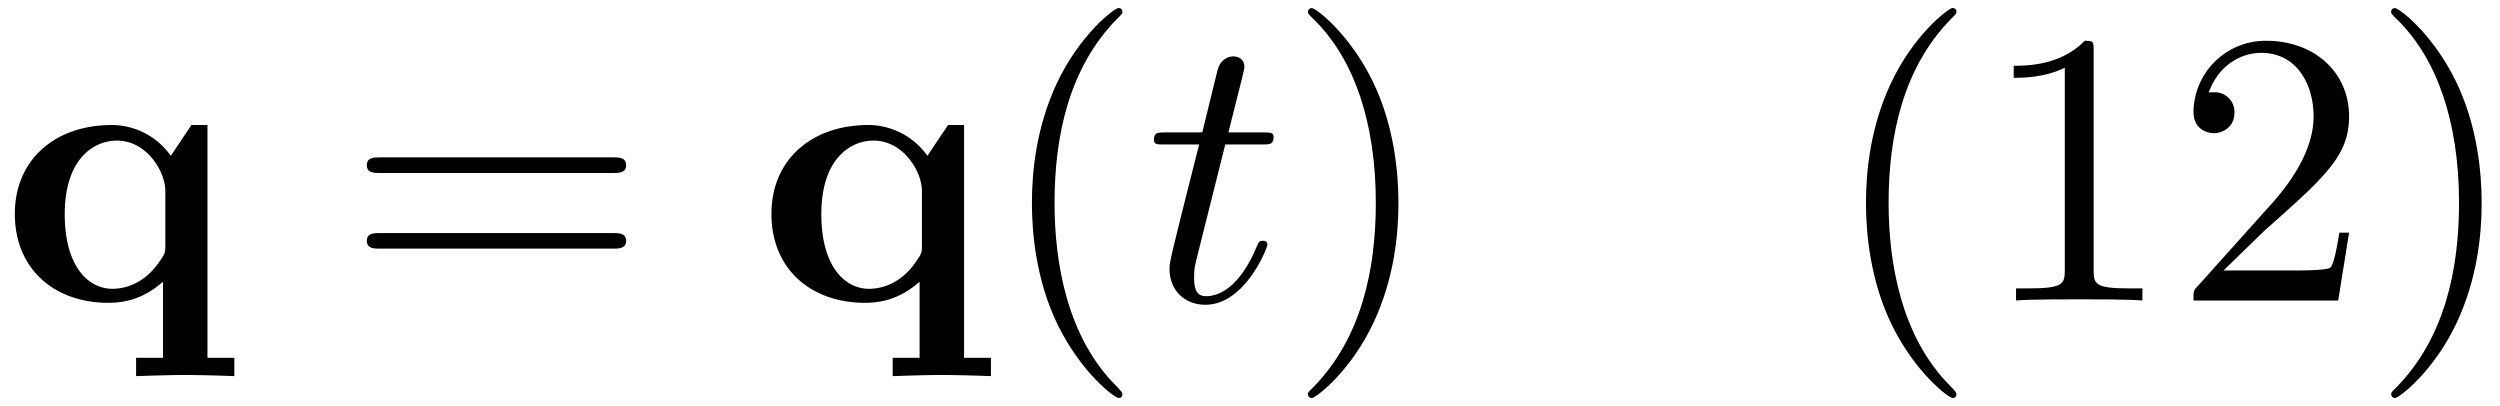
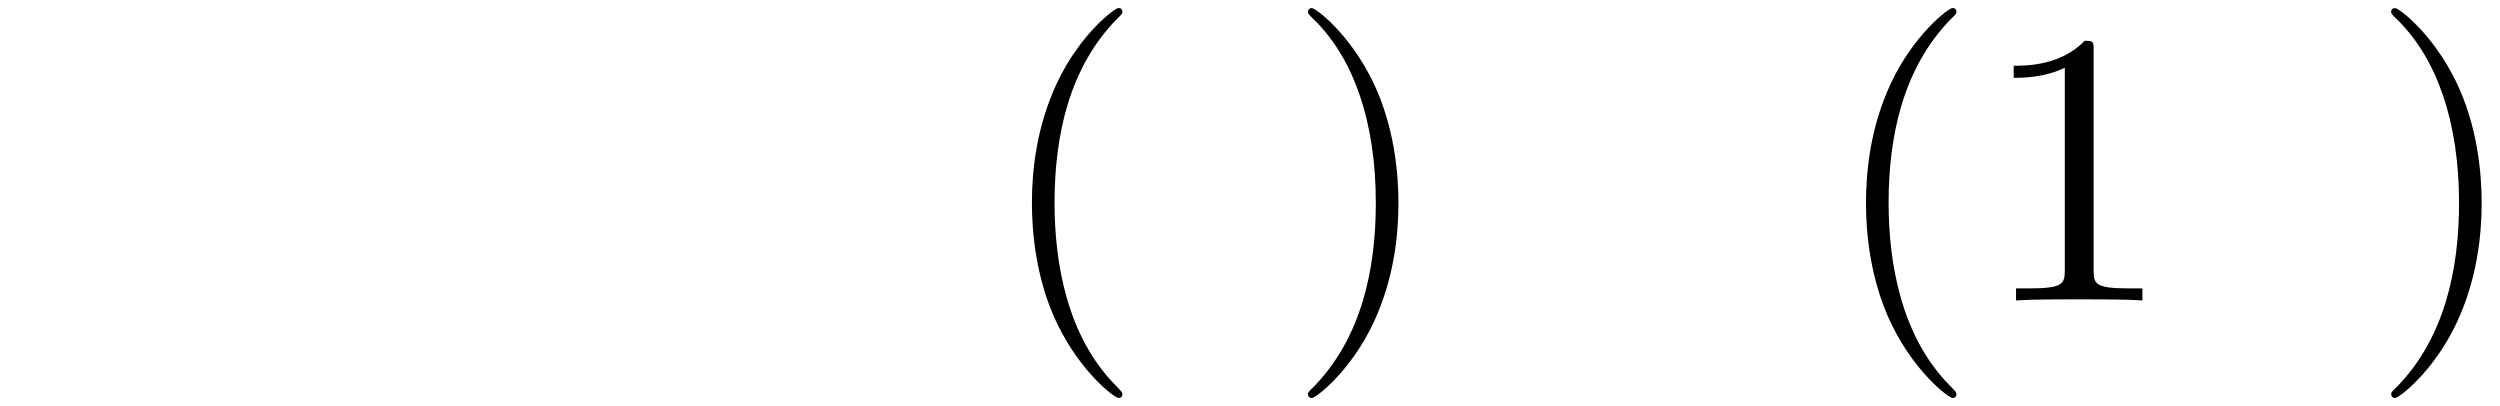
<svg xmlns="http://www.w3.org/2000/svg" xmlns:xlink="http://www.w3.org/1999/xlink" width="117" height="19" viewBox="1872.02 1482.992 69.938 11.357">
  <defs>
-     <path id="g1-116" d="M2.247-4.364h1.026c.218 0 .327 0 .327-.218 0-.12-.11-.12-.305-.12h-.96c.392-1.549.447-1.767.447-1.833 0-.185-.131-.294-.317-.294-.032 0-.338.01-.436.393l-.425 1.734H.578c-.218 0-.327 0-.327.207 0 .131.087.131.305.131h.96C.731-1.265.687-1.08.687-.884c0 .59.415 1.004 1.004 1.004 1.113 0 1.734-1.593 1.734-1.68 0-.11-.087-.11-.13-.11-.099 0-.11.034-.164.154C2.66-.382 2.084-.12 1.713-.12c-.23 0-.338-.142-.338-.502 0-.262.021-.338.065-.523z" />
-     <path id="g0-113" d="M4.625-1.55c0 .197 0 .23-.163.46-.437.643-.993.763-1.32.763-.677 0-1.331-.633-1.331-2.084 0-1.549.807-2.062 1.462-2.062.829 0 1.352.862 1.352 1.408zm.153-2.497a2.03 2.03 0 0 0-1.647-.862c-1.593 0-2.716.97-2.716 2.487C.415-.884 1.516.065 3.033.065c.534 0 1.025-.152 1.527-.589v2.128h-.753v.512c.306-.01.96-.032 1.375-.032.425 0 1.069.021 1.374.032v-.512h-.752V-4.91h-.448z" />
    <path id="g2-40" d="M3.61 2.618c0-.033 0-.054-.185-.24-1.363-1.374-1.712-3.436-1.712-5.105 0-1.898.414-3.797 1.756-5.16.142-.131.142-.153.142-.186 0-.076-.044-.109-.11-.109-.108 0-1.09.742-1.734 2.127-.556 1.2-.687 2.411-.687 3.328 0 .85.12 2.17.72 3.403.655 1.342 1.593 2.051 1.702 2.051.065 0 .109-.032.109-.109" />
    <path id="g2-41" d="M3.153-2.727c0-.851-.12-2.171-.72-3.404C1.778-7.473.84-8.18.73-8.18c-.066 0-.11.043-.11.108 0 .033 0 .055.208.251C1.9-6.742 2.52-5.007 2.52-2.727c0 1.865-.404 3.785-1.756 5.16-.142.13-.142.152-.142.185 0 .066.043.11.109.11.109 0 1.09-.743 1.734-2.128.557-1.2.688-2.41.688-3.327" />
    <path id="g2-49" d="M3.207-6.982c0-.262 0-.283-.25-.283-.677.698-1.637.698-1.986.698v.338c.218 0 .862 0 1.429-.284v5.651c0 .393-.033.524-1.015.524h-.349V0c.382-.033 1.331-.033 1.768-.033s1.385 0 1.767.033v-.338h-.35c-.981 0-1.014-.12-1.014-.524z" />
-     <path id="g2-50" d="m1.385-.84 1.157-1.124c1.702-1.505 2.356-2.094 2.356-3.185 0-1.244-.982-2.116-2.313-2.116a2.016 2.016 0 0 0-2.04 1.974c0 .611.546.611.579.611.185 0 .567-.13.567-.578a.55.55 0 0 0-.578-.567c-.088 0-.11 0-.142.01.25-.709.84-1.112 1.473-1.112.992 0 1.461.883 1.461 1.778 0 .873-.545 1.734-1.145 2.41L.665-.403c-.12.12-.12.142-.12.404h4.048l.305-1.898h-.273c-.054.327-.13.807-.24.97C4.31-.84 3.59-.84 3.35-.84z" />
-     <path id="g2-61" d="M7.495-3.567c.163 0 .37 0 .37-.218s-.207-.219-.36-.219H.971c-.153 0-.36 0-.36.219s.207.218.37.218zm.01 2.116c.153 0 .36 0 .36-.218s-.207-.218-.37-.218H.982c-.164 0-.371 0-.371.218s.207.218.36.218z" />
  </defs>
  <g id="page1">
    <use xlink:href="#g0-113" x="1872.02" y="1491.398" />
    <use xlink:href="#g2-61" x="1881.671" y="1491.398" />
    <use xlink:href="#g0-113" x="1893.186" y="1491.398" />
    <use xlink:href="#g2-40" x="1899.808" y="1491.398" />
    <use xlink:href="#g1-116" x="1904.05" y="1491.398" />
    <use xlink:href="#g2-41" x="1907.989" y="1491.398" />
    <use xlink:href="#g2-40" x="1923.141" y="1491.398" />
    <use xlink:href="#g2-49" x="1927.383" y="1491.398" />
    <use xlink:href="#g2-50" x="1932.838" y="1491.398" />
    <use xlink:href="#g2-41" x="1938.292" y="1491.398" />
  </g>
  <script type="text/ecmascript">if(window.parent.postMessage)window.parent.postMessage("3.70313|87.75|14.25|"+window.location,"*");</script>
</svg>